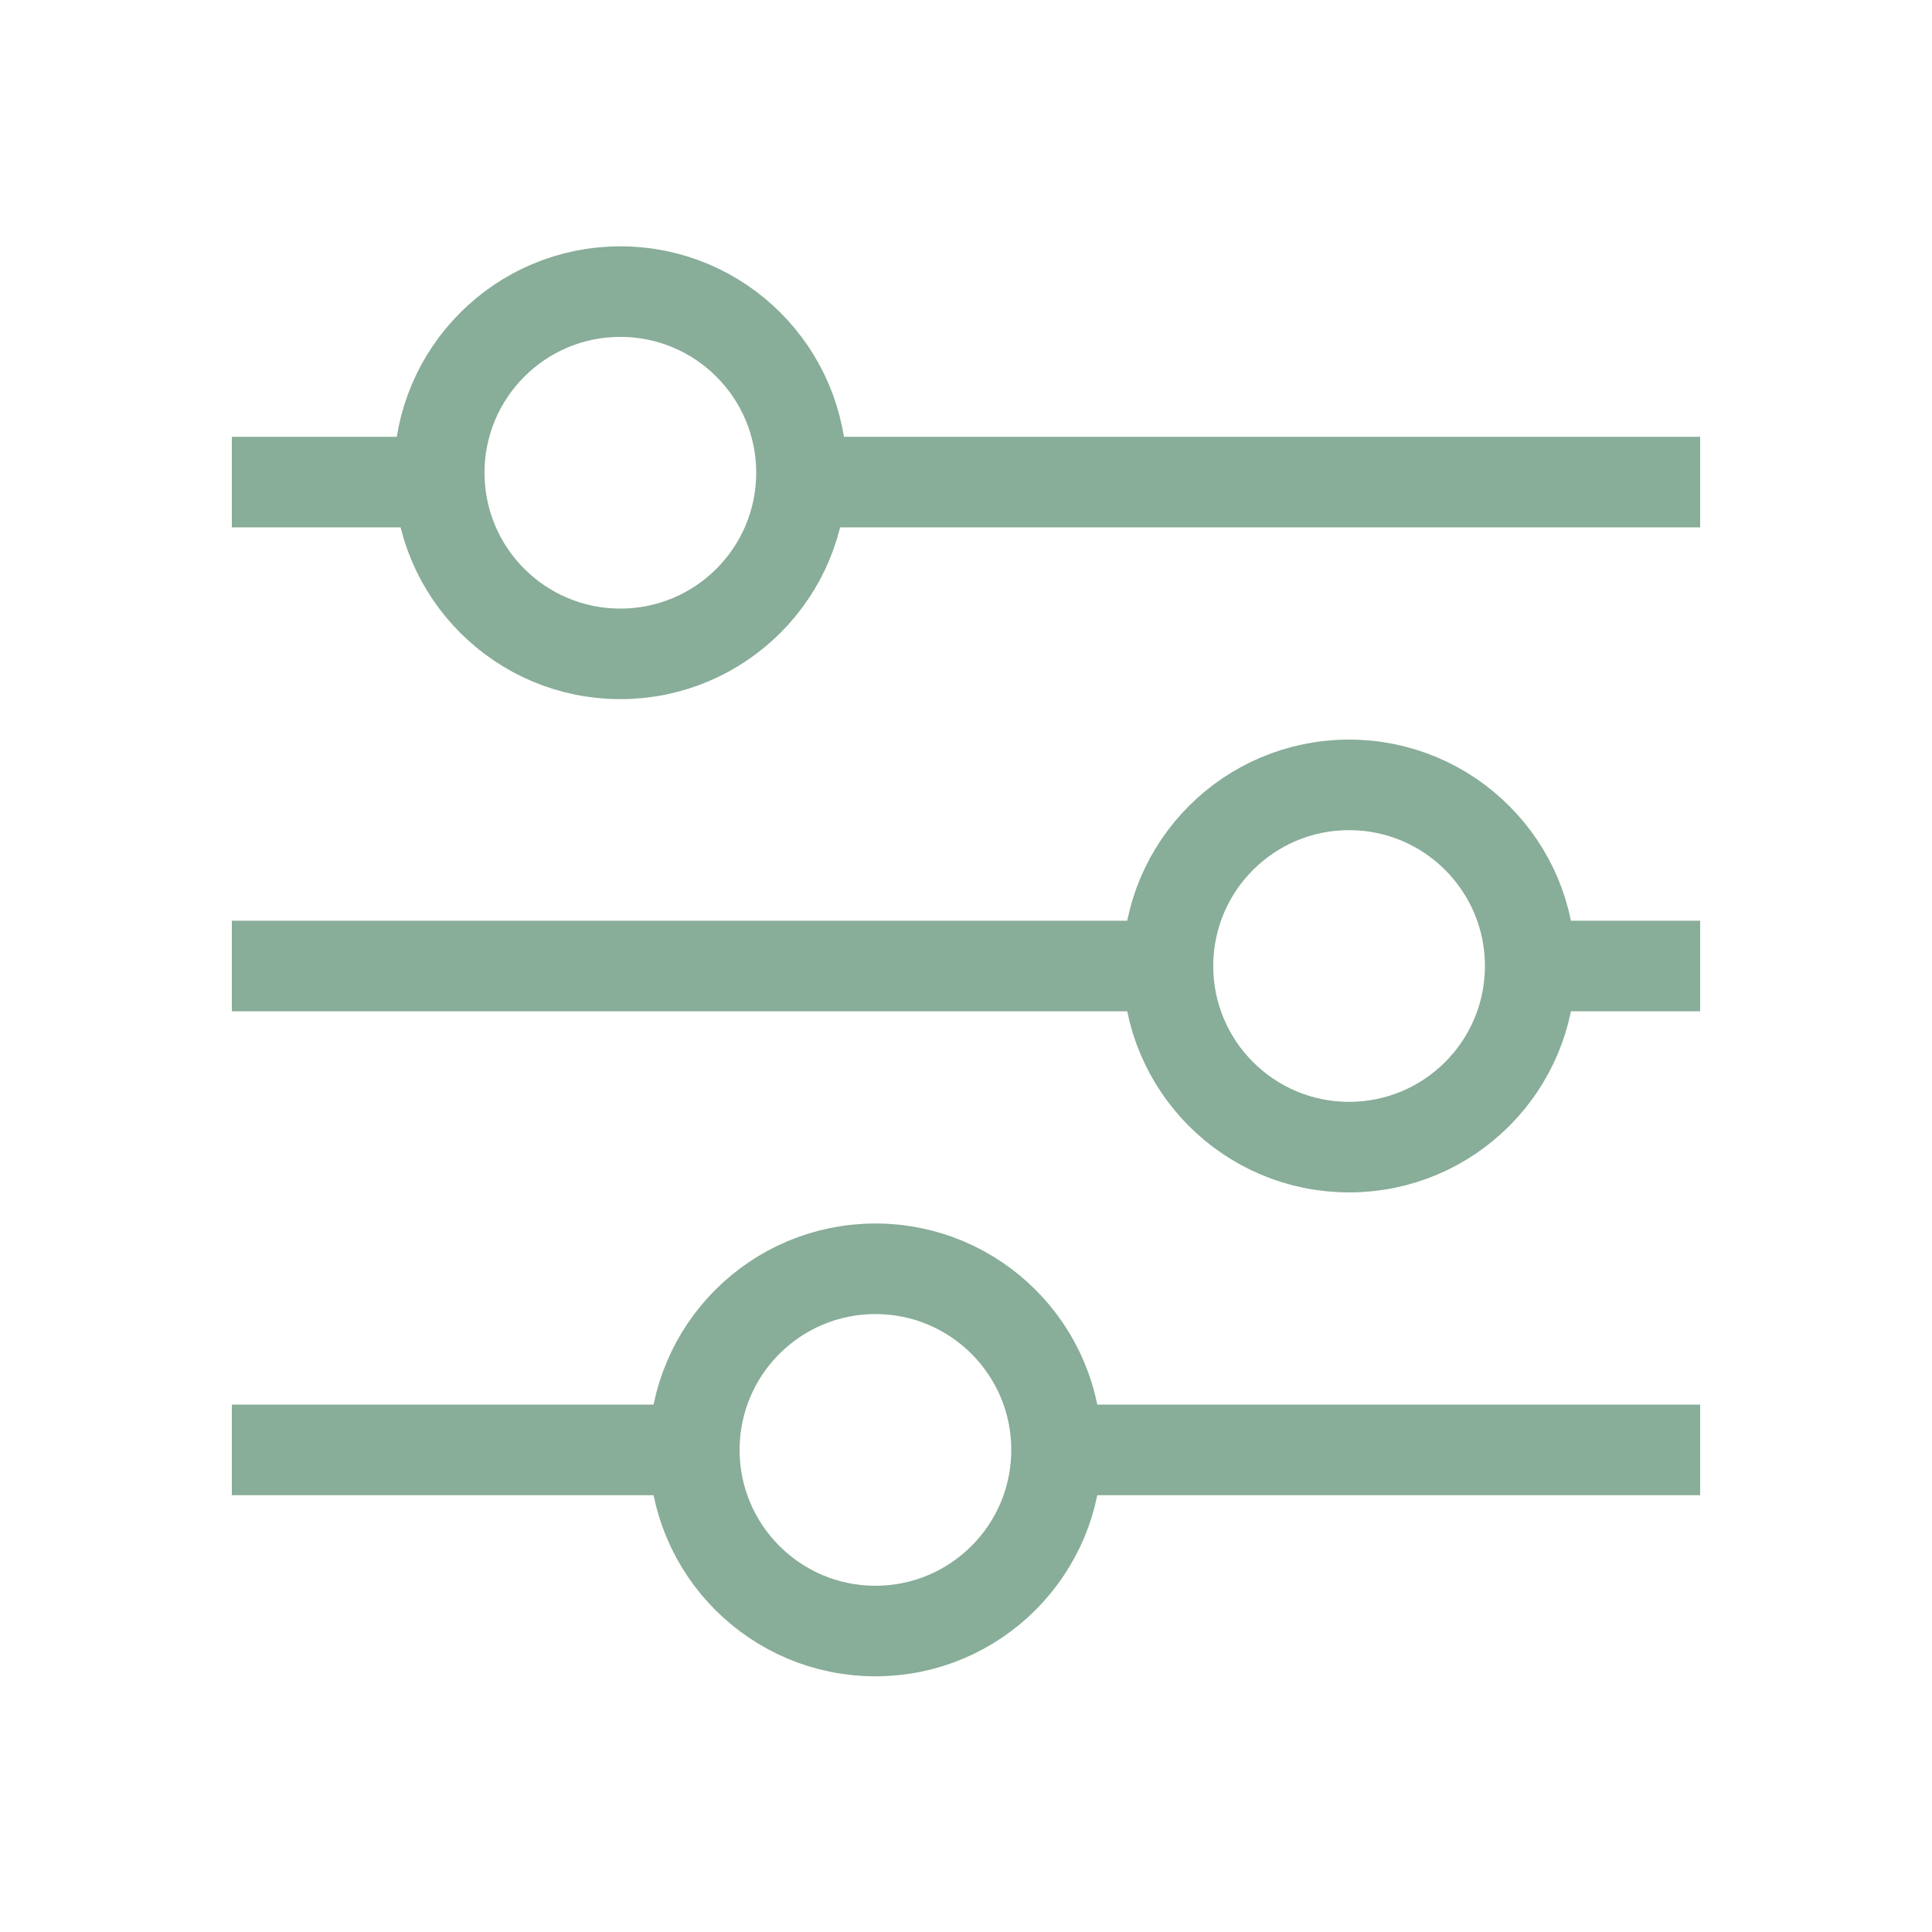
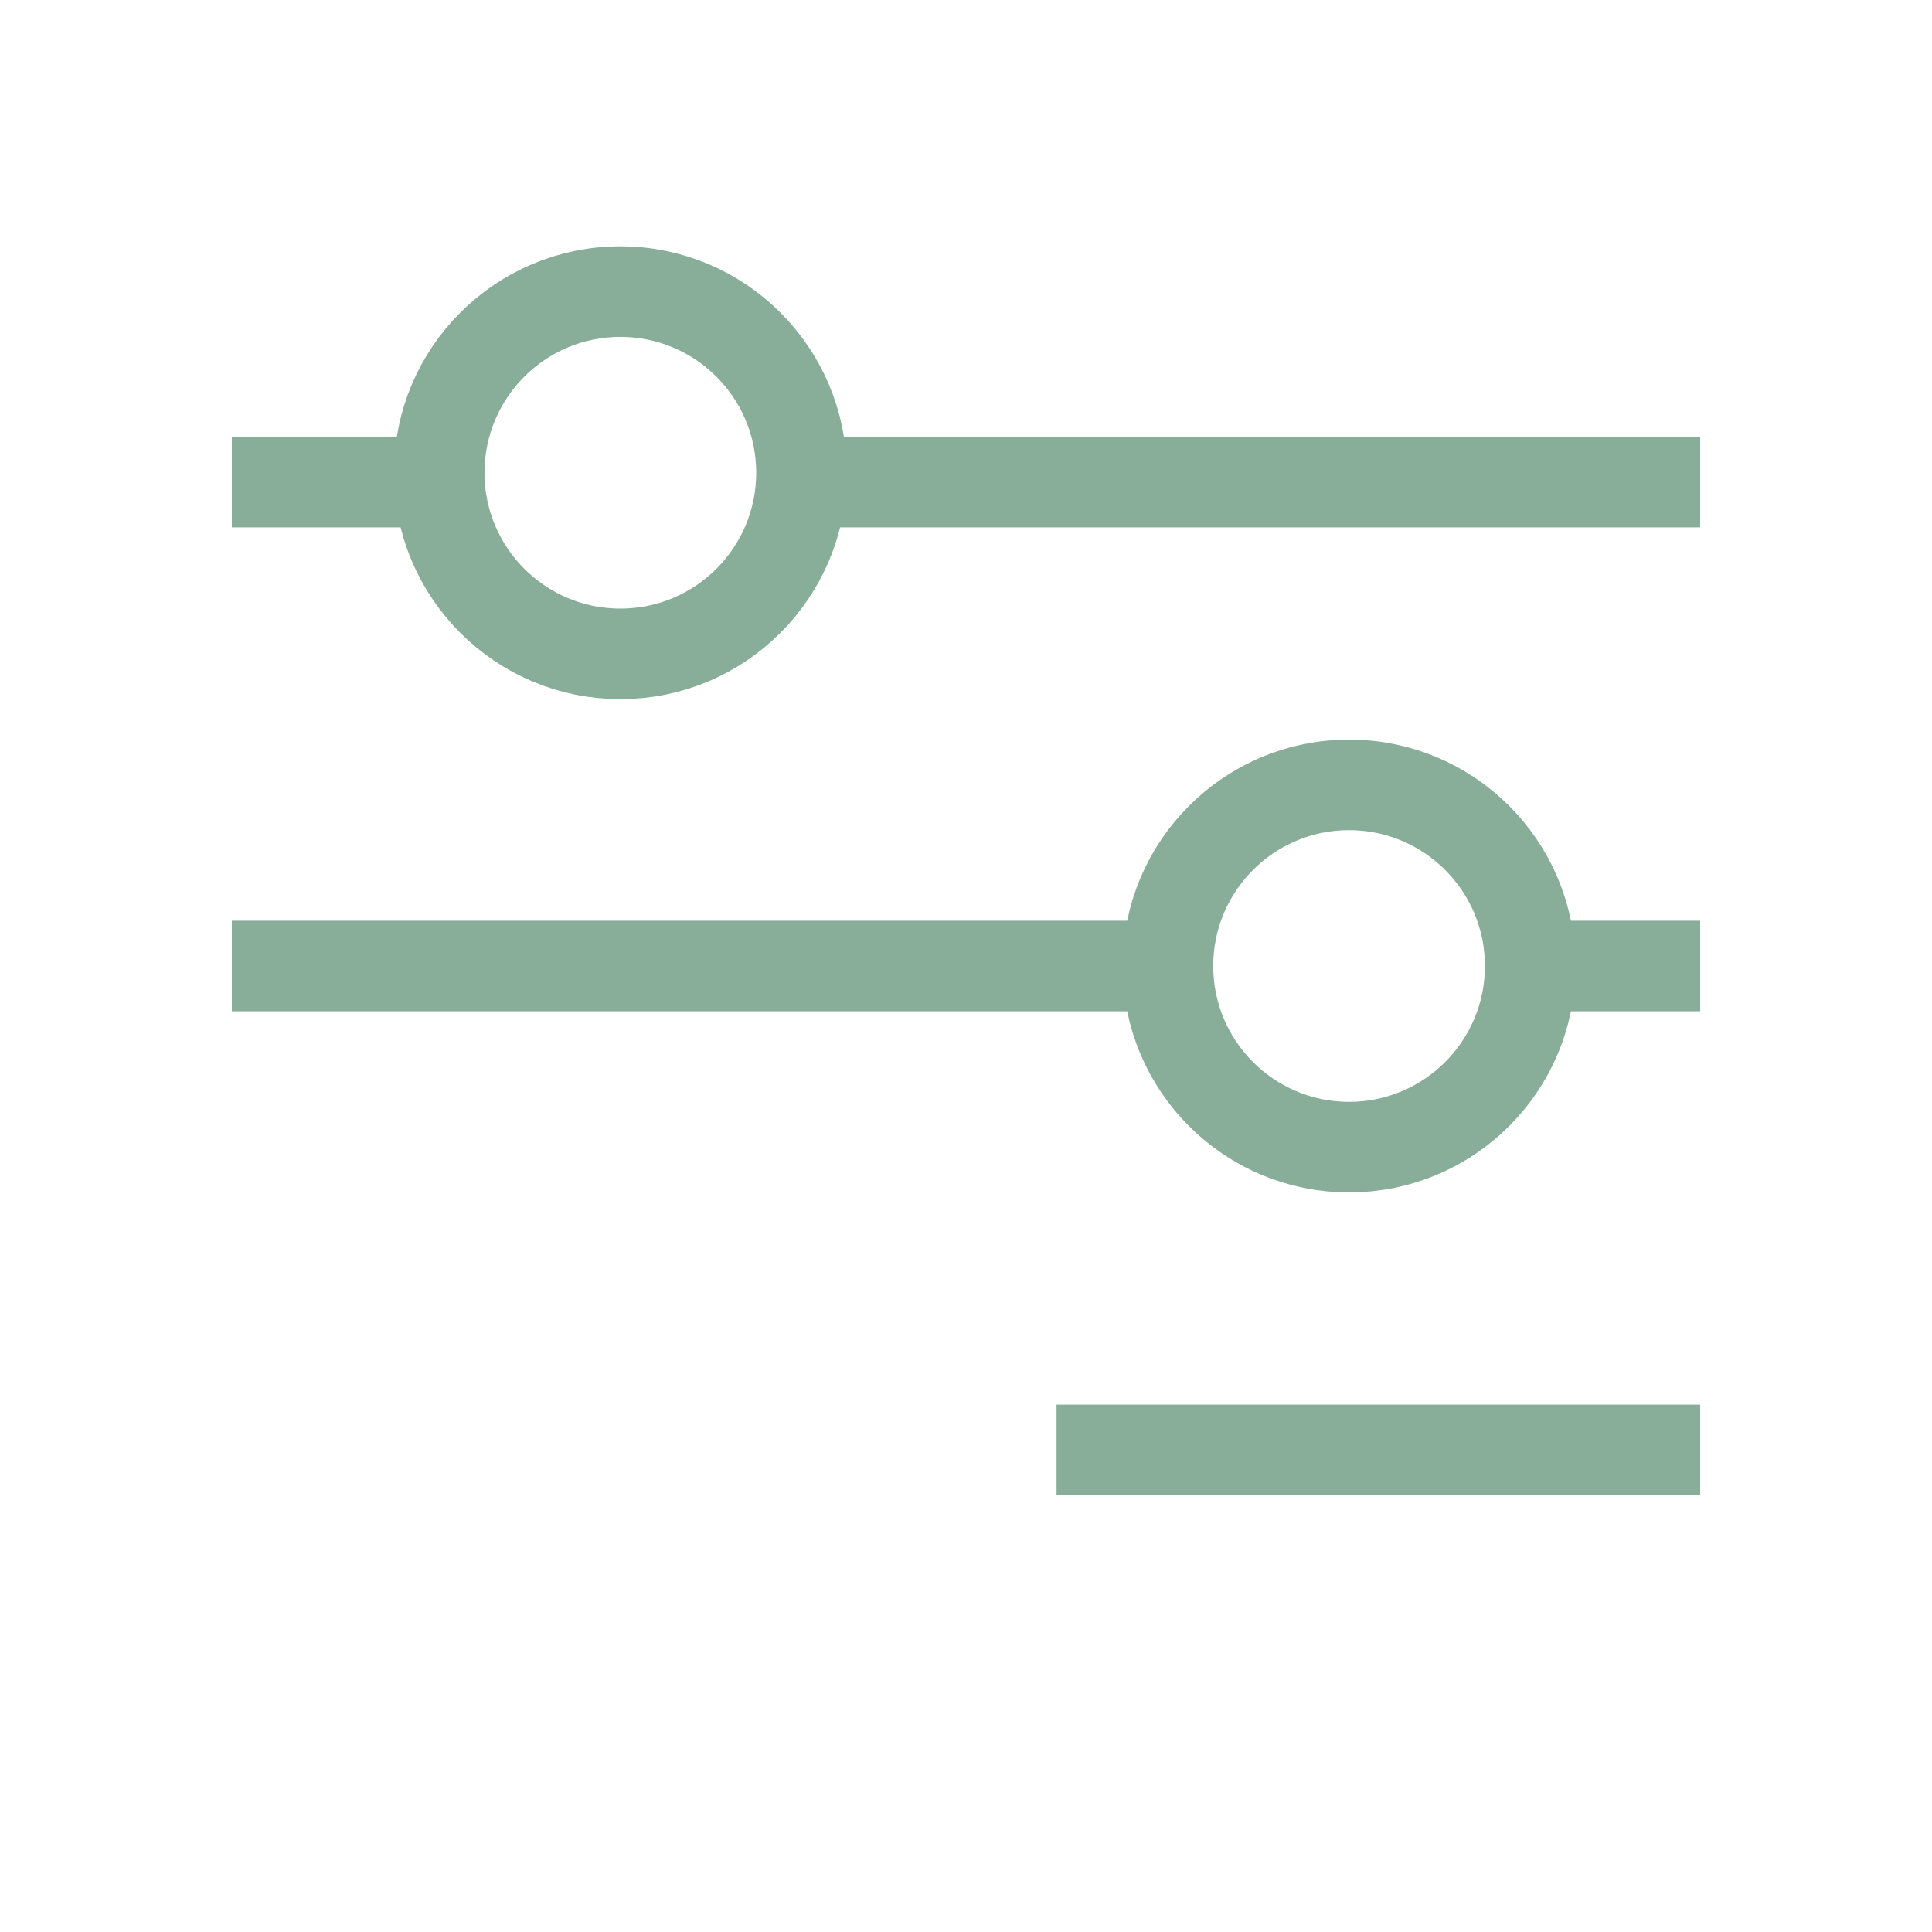
<svg xmlns="http://www.w3.org/2000/svg" width="800px" height="800px" viewBox="0 0 64 64" stroke-width="3" stroke="#88AD99" fill="none">
  <g id="SVGRepo_bgCarrier" stroke-width="0" />
  <g id="SVGRepo_tracerCarrier" stroke-linecap="round" stroke-linejoin="round" />
  <g id="SVGRepo_iconCarrier">
    <line x1="50.69" y1="32" x2="56.32" y2="32" />
    <line x1="7.68" y1="32" x2="38.69" y2="32" />
    <line x1="26.54" y1="15.97" x2="56.32" y2="15.97" />
    <line x1="7.68" y1="15.97" x2="14.56" y2="15.97" />
    <line x1="35" y1="48.03" x2="56.32" y2="48.03" />
-     <line x1="7.68" y1="48.03" x2="23" y2="48.03" />
    <circle cx="20.55" cy="15.66" r="6" />
    <circle cx="44.69" cy="32" r="6" />
-     <circle cx="29" cy="48.03" r="6" />
  </g>
</svg>